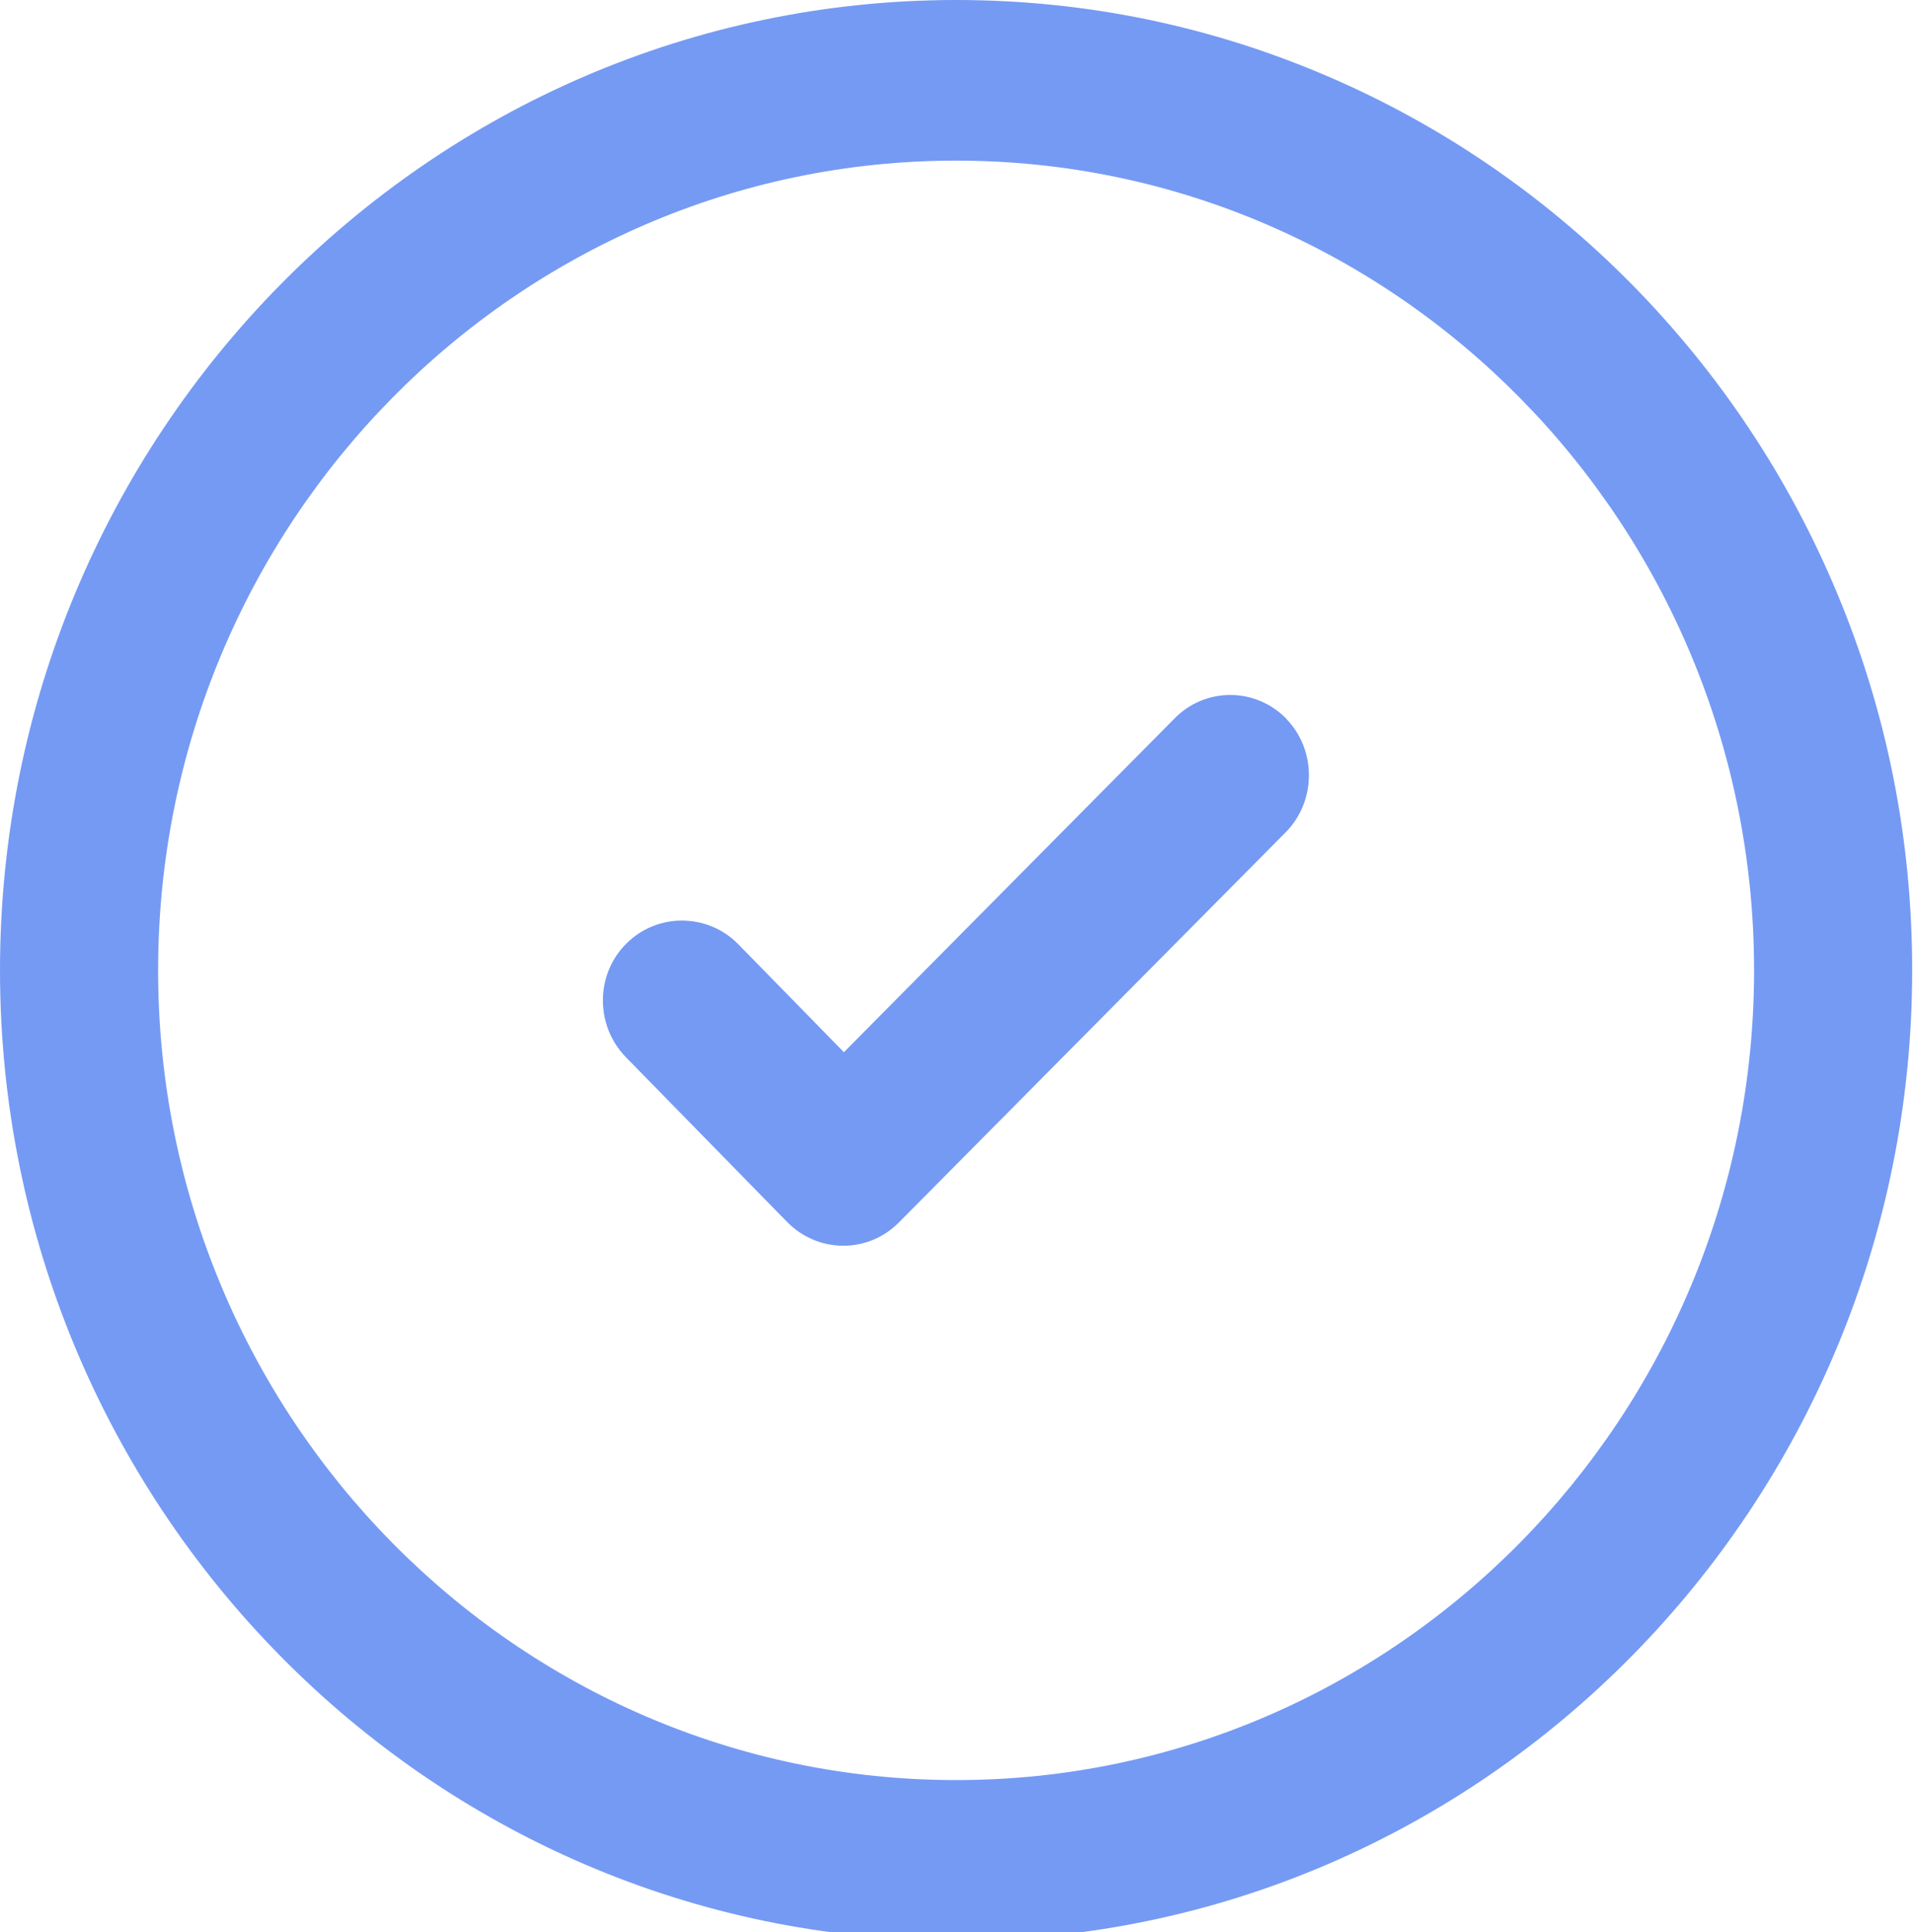
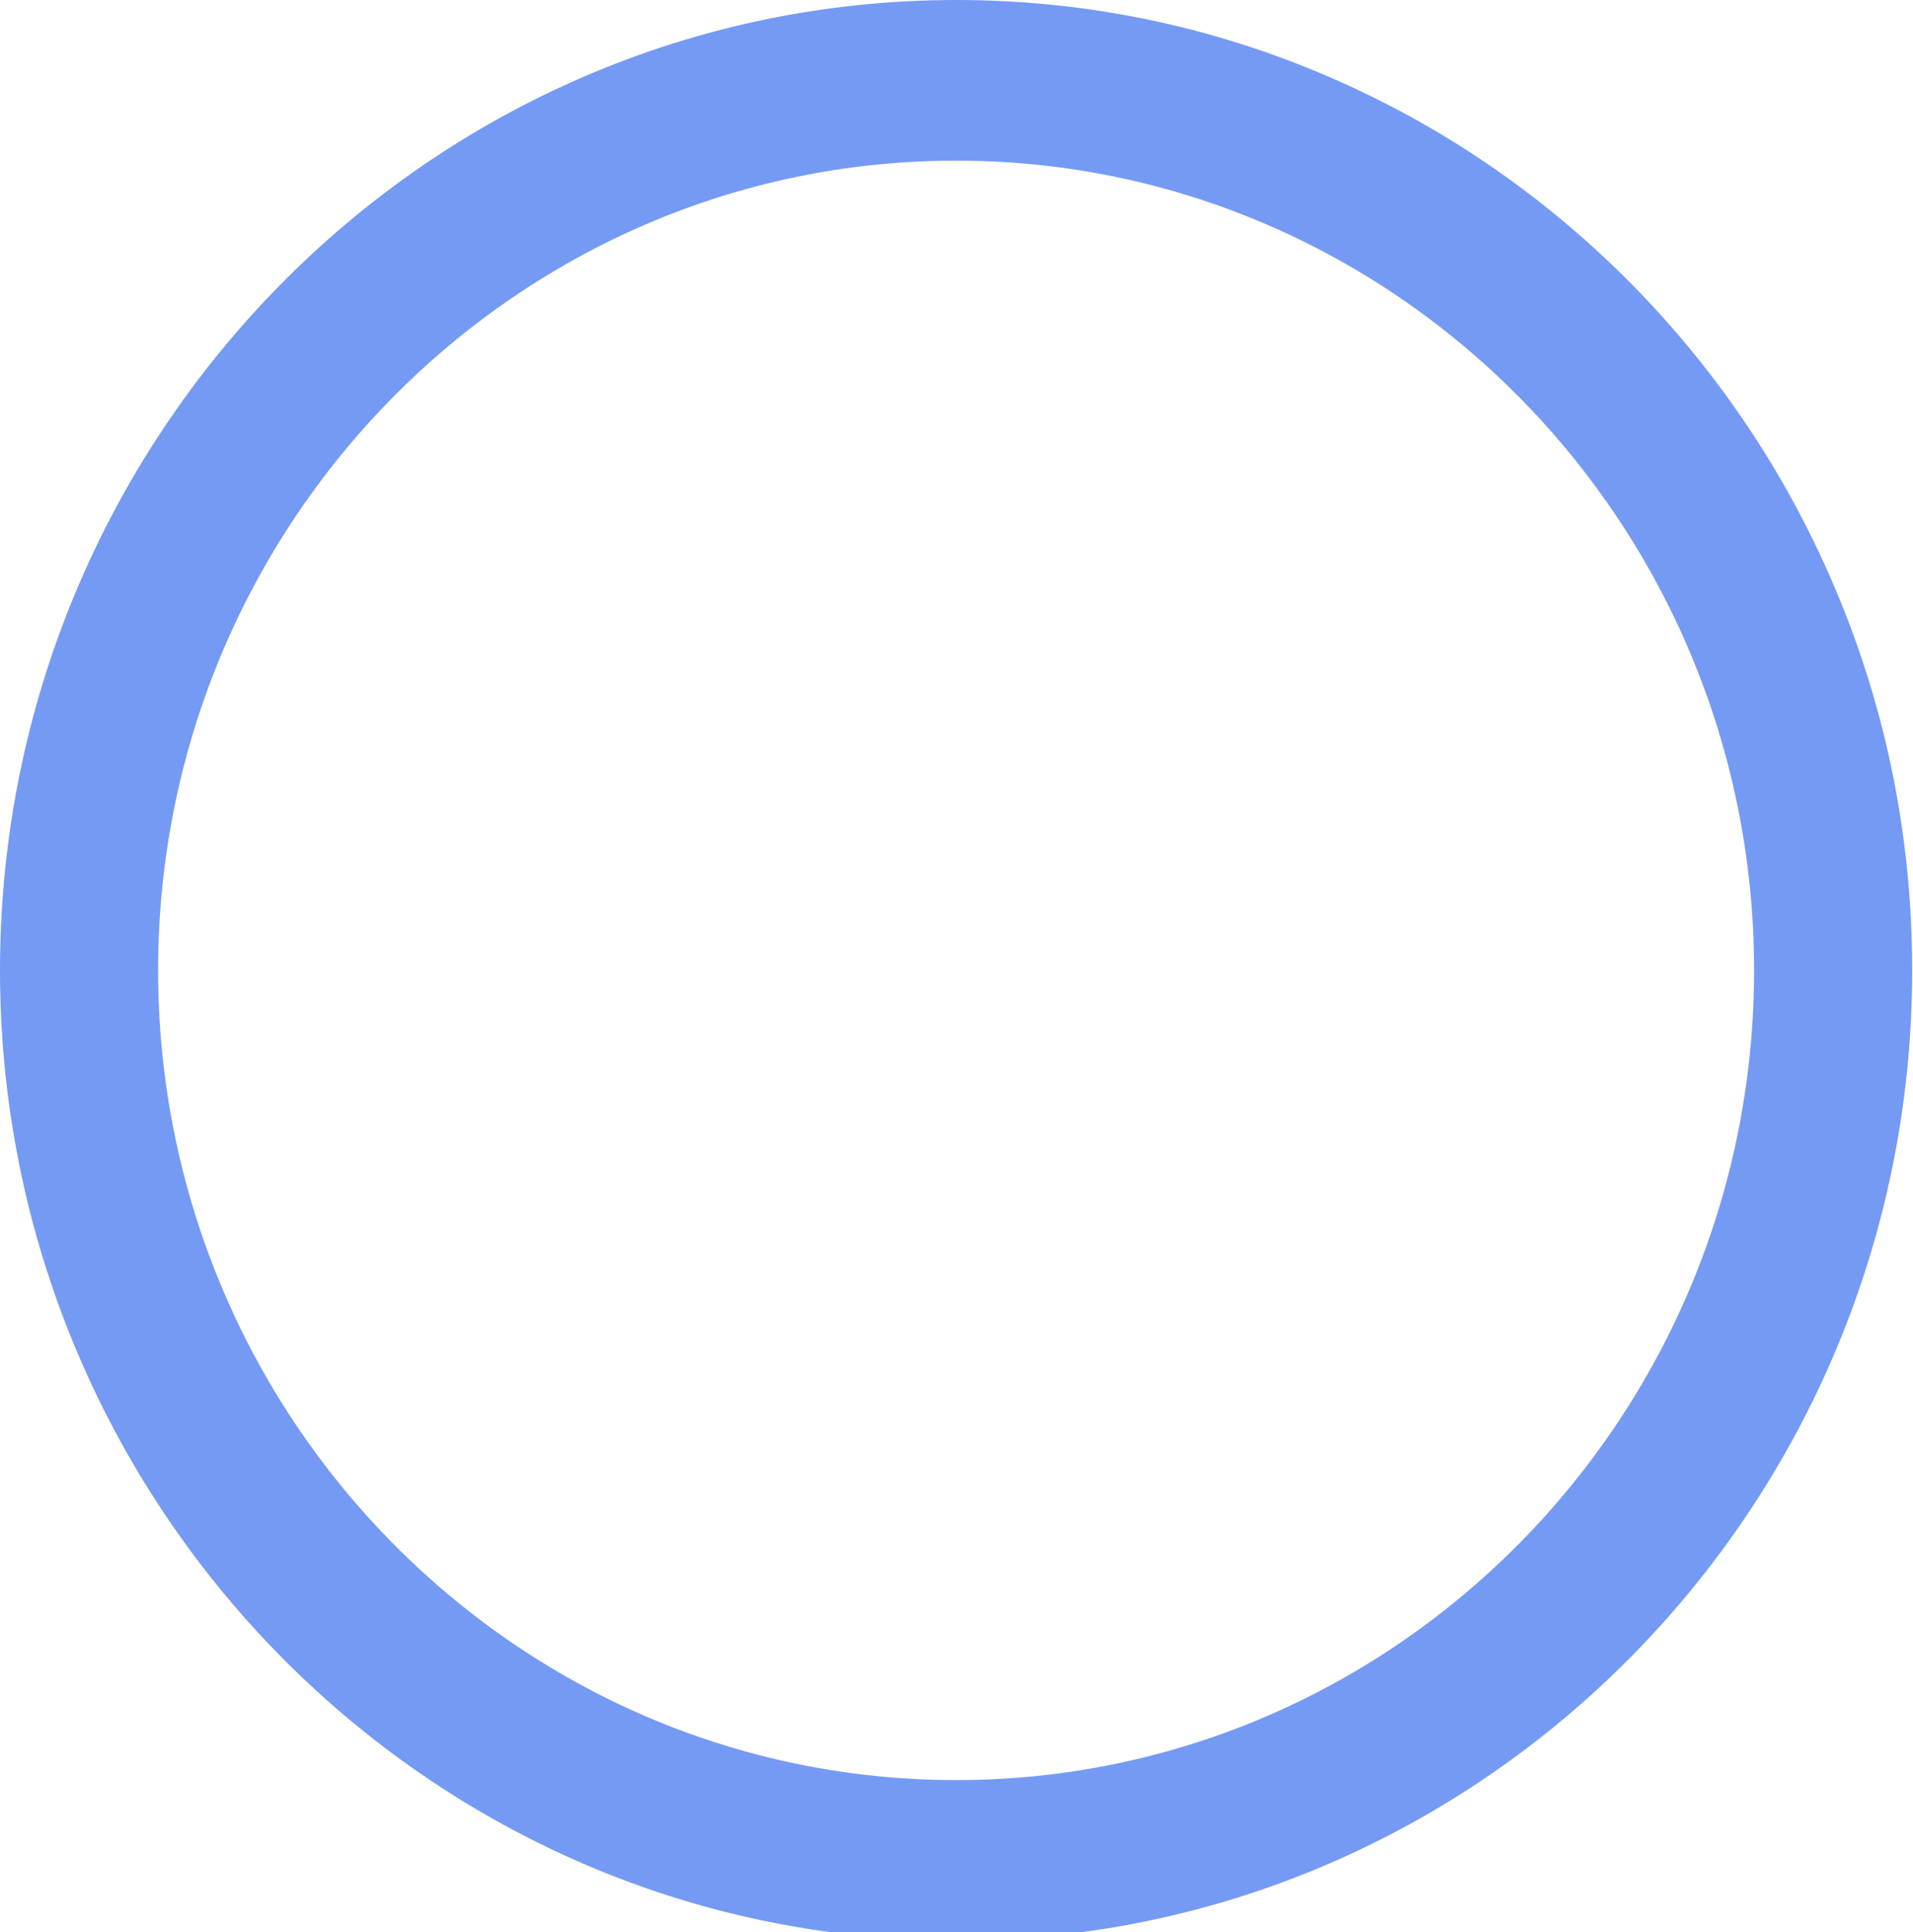
<svg xmlns="http://www.w3.org/2000/svg" width="394" height="398" viewBox="0 0 394 398" fill="none">
-   <path d="M264.904 148.004C261.84 144.895 257.716 143.141 253.395 143.141C249.074 143.141 244.949 144.855 241.885 148.004L173.811 216.725L152.01 194.443C145.725 188.065 135.394 187.985 129.031 194.323C122.628 200.661 122.549 211.145 128.834 217.682L162.145 251.724C165.208 254.833 169.333 256.587 173.693 256.587C178.014 256.587 182.099 254.873 185.163 251.764L264.825 171.403C271.11 165.025 271.189 154.541 264.943 148.083L264.904 148.004V148.004Z" fill="#759AF4" />
  <path d="M378.354 122.136C368.416 98.339 354.196 76.973 336.127 58.597C318.018 40.26 296.964 25.83 273.513 15.745C249.237 5.302 223.469 0 196.915 0C88.343 0.04 0 89.689 0 199.866C0 310.044 88.343 399.693 196.915 399.693C305.488 399.693 393.83 310.044 393.83 199.866C393.83 172.92 388.645 146.771 378.354 122.136V122.136ZM196.915 366.648C106.294 366.648 32.564 291.827 32.564 199.866C32.564 107.906 106.294 33.085 196.915 33.085C287.536 33.085 361.267 107.906 361.267 199.866C361.267 291.827 287.536 366.648 196.915 366.648Z" fill="#759AF4" />
</svg>